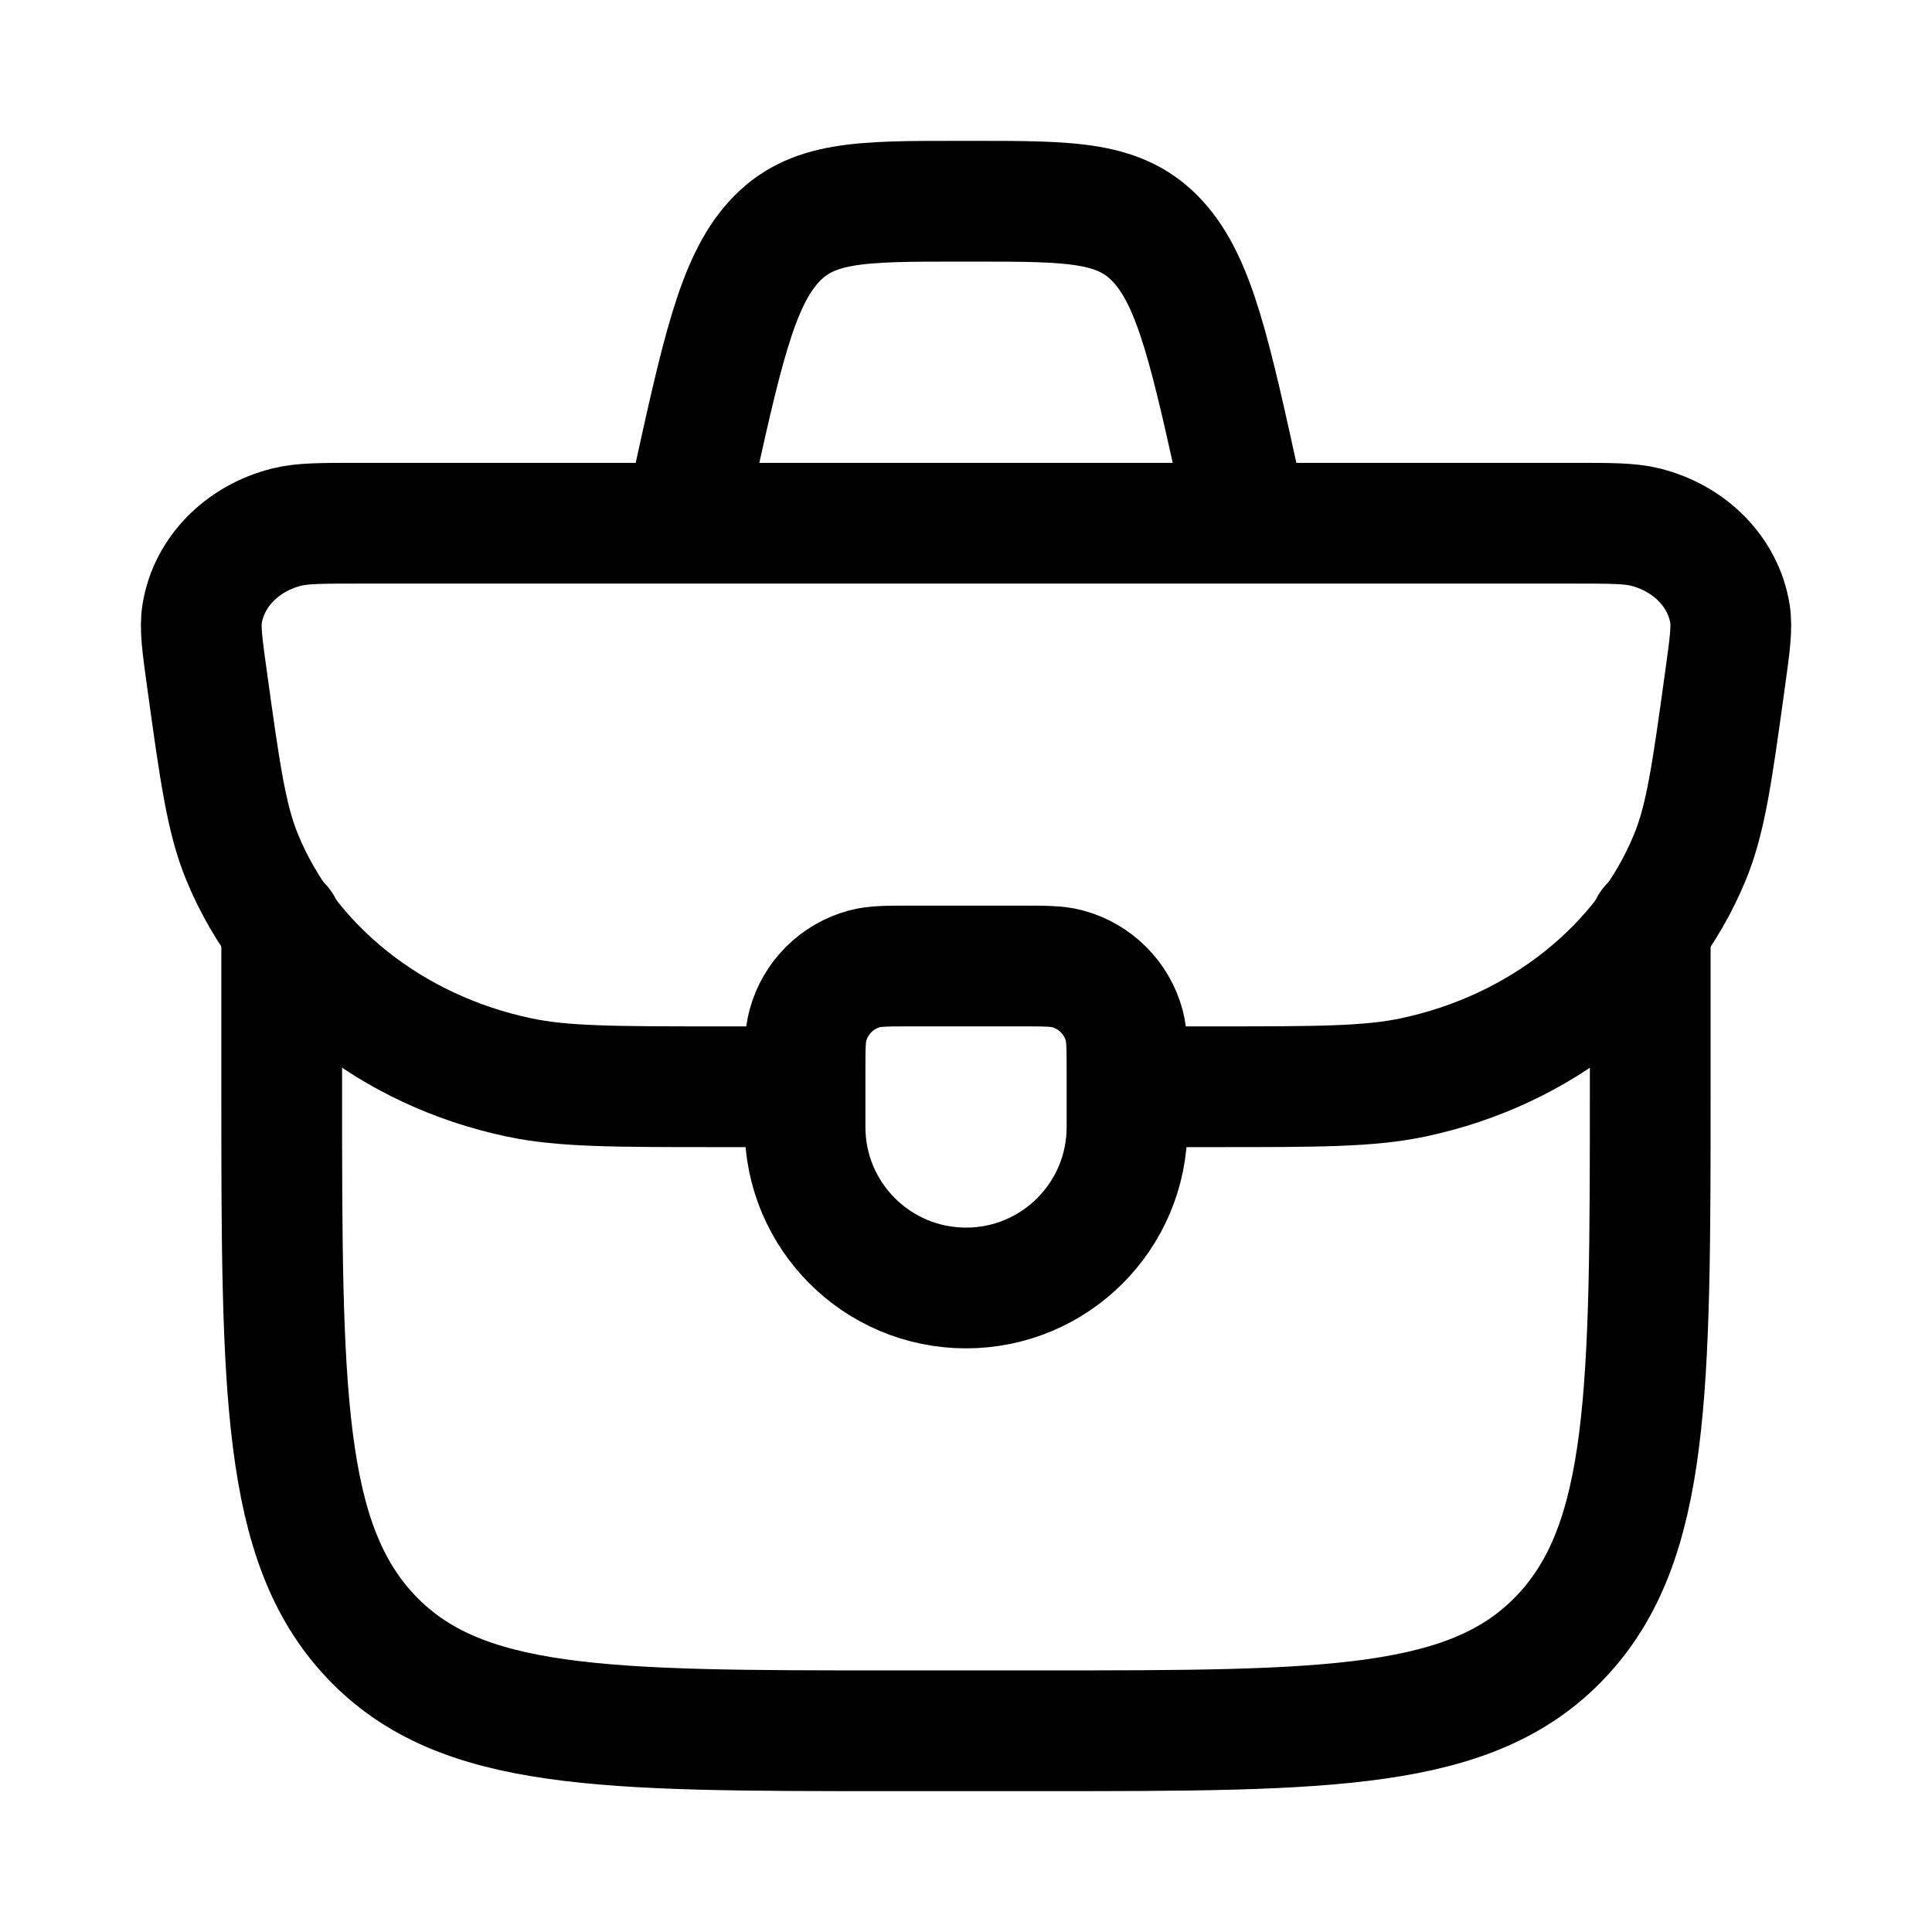
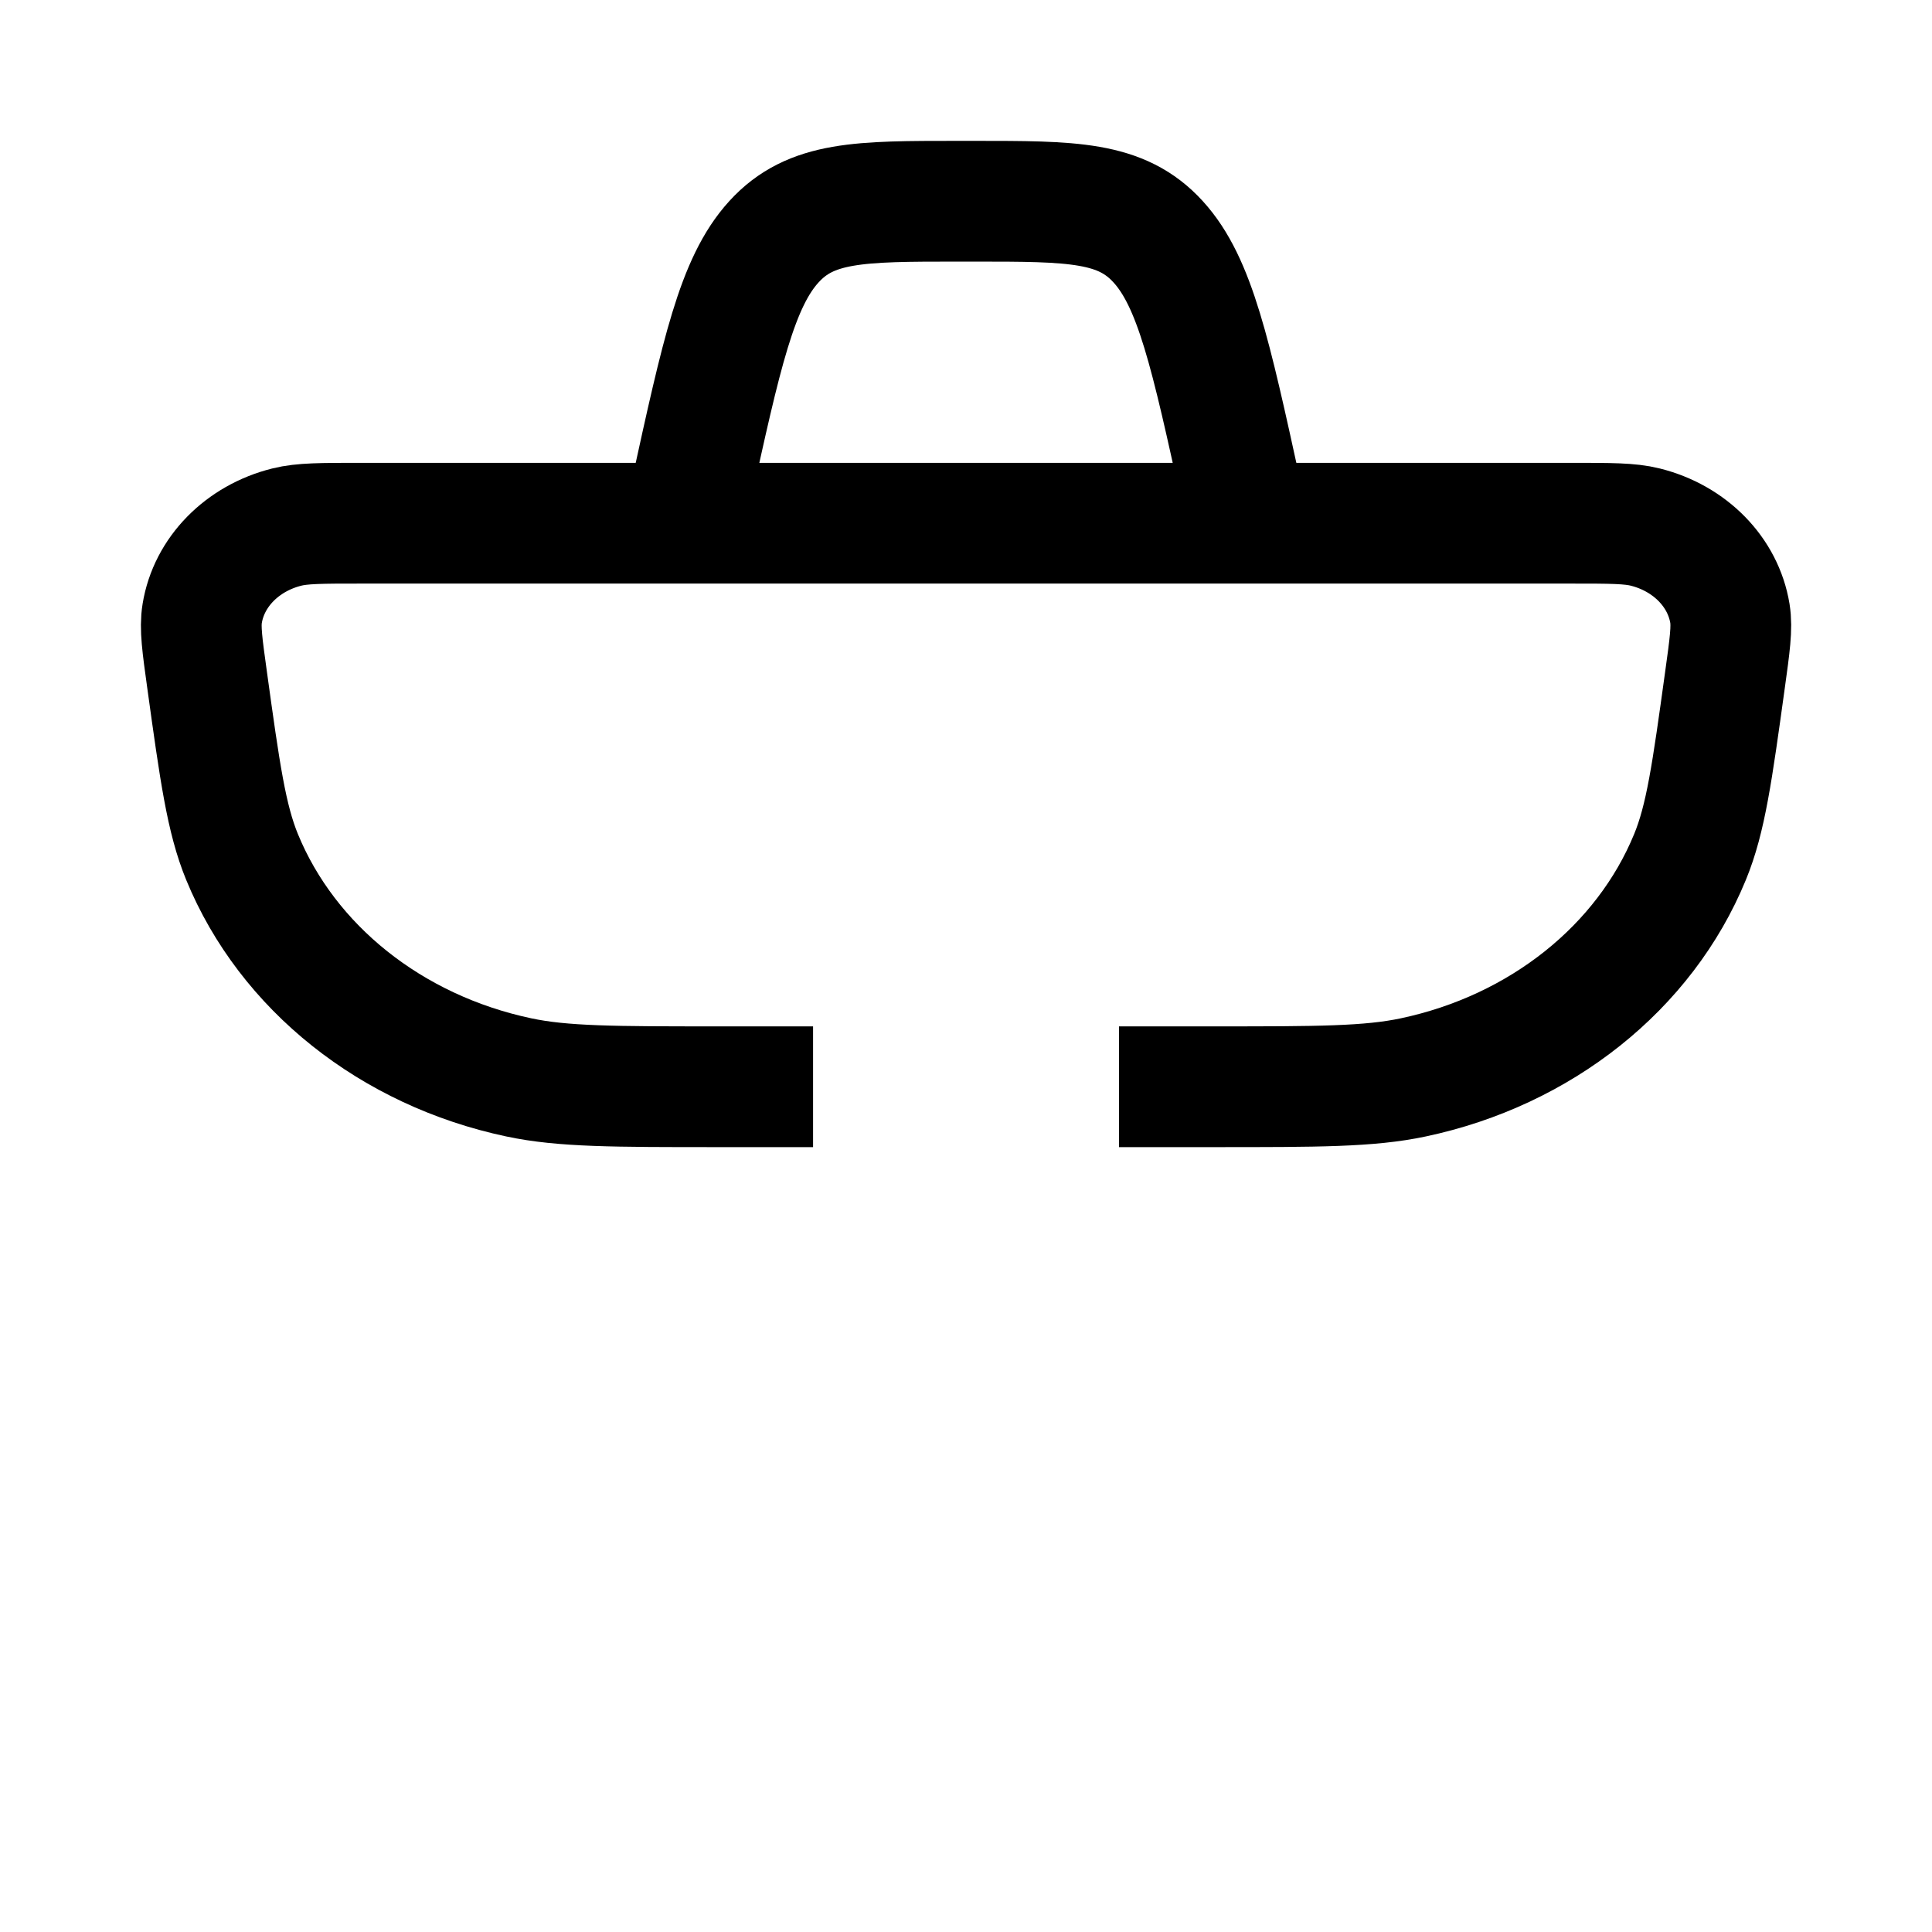
<svg xmlns="http://www.w3.org/2000/svg" width="32" height="32" viewBox="0 0 32 32" fill="none">
-   <path d="M13.334 17.778C13.334 17.364 13.334 17.158 13.38 16.988C13.503 16.528 13.862 16.169 14.322 16.046C14.492 16 14.698 16 15.112 16H16.89C17.303 16 17.51 16 17.679 16.046C18.139 16.169 18.499 16.528 18.622 16.988C18.667 17.158 18.667 17.364 18.667 17.778V18.667C18.667 20.14 17.474 21.333 16.001 21.333C14.528 21.333 13.334 20.14 13.334 18.667V17.778Z" stroke="black" stroke-width="2" stroke-linecap="round" stroke-linejoin="round" />
  <path d="M18.534 18H20.111C21.823 18 22.679 18 23.408 17.845C25.518 17.398 27.239 16.027 27.992 14.194C28.253 13.56 28.359 12.794 28.571 11.261C28.651 10.685 28.691 10.398 28.653 10.162C28.541 9.477 27.992 8.915 27.251 8.73C26.997 8.666 26.676 8.666 26.033 8.666H5.968C5.325 8.666 5.004 8.666 4.75 8.73C4.01 8.915 3.46 9.477 3.349 10.162C3.31 10.398 3.35 10.685 3.43 11.261C3.642 12.794 3.749 13.56 4.009 14.194C4.762 16.027 6.483 17.398 8.593 17.845C9.322 18 10.178 18 11.891 18H13.467" stroke="black" stroke-width="2" />
-   <path d="M4.666 15.334V18C4.666 23.028 4.666 25.543 6.141 27.105C7.617 28.667 9.991 28.667 14.74 28.667H17.259C22.008 28.667 24.382 28.667 25.857 27.105C27.333 25.543 27.333 23.028 27.333 18V15.334" stroke="black" stroke-width="2" stroke-linecap="round" stroke-linejoin="round" />
  <path d="M20.667 8.667L20.564 8.196C20.051 5.849 19.794 4.676 19.183 4.005C18.572 3.333 17.761 3.333 16.137 3.333H15.864C14.241 3.333 13.429 3.333 12.818 4.005C12.207 4.676 11.95 5.849 11.437 8.196L11.334 8.667" stroke="black" stroke-width="2" />
</svg>